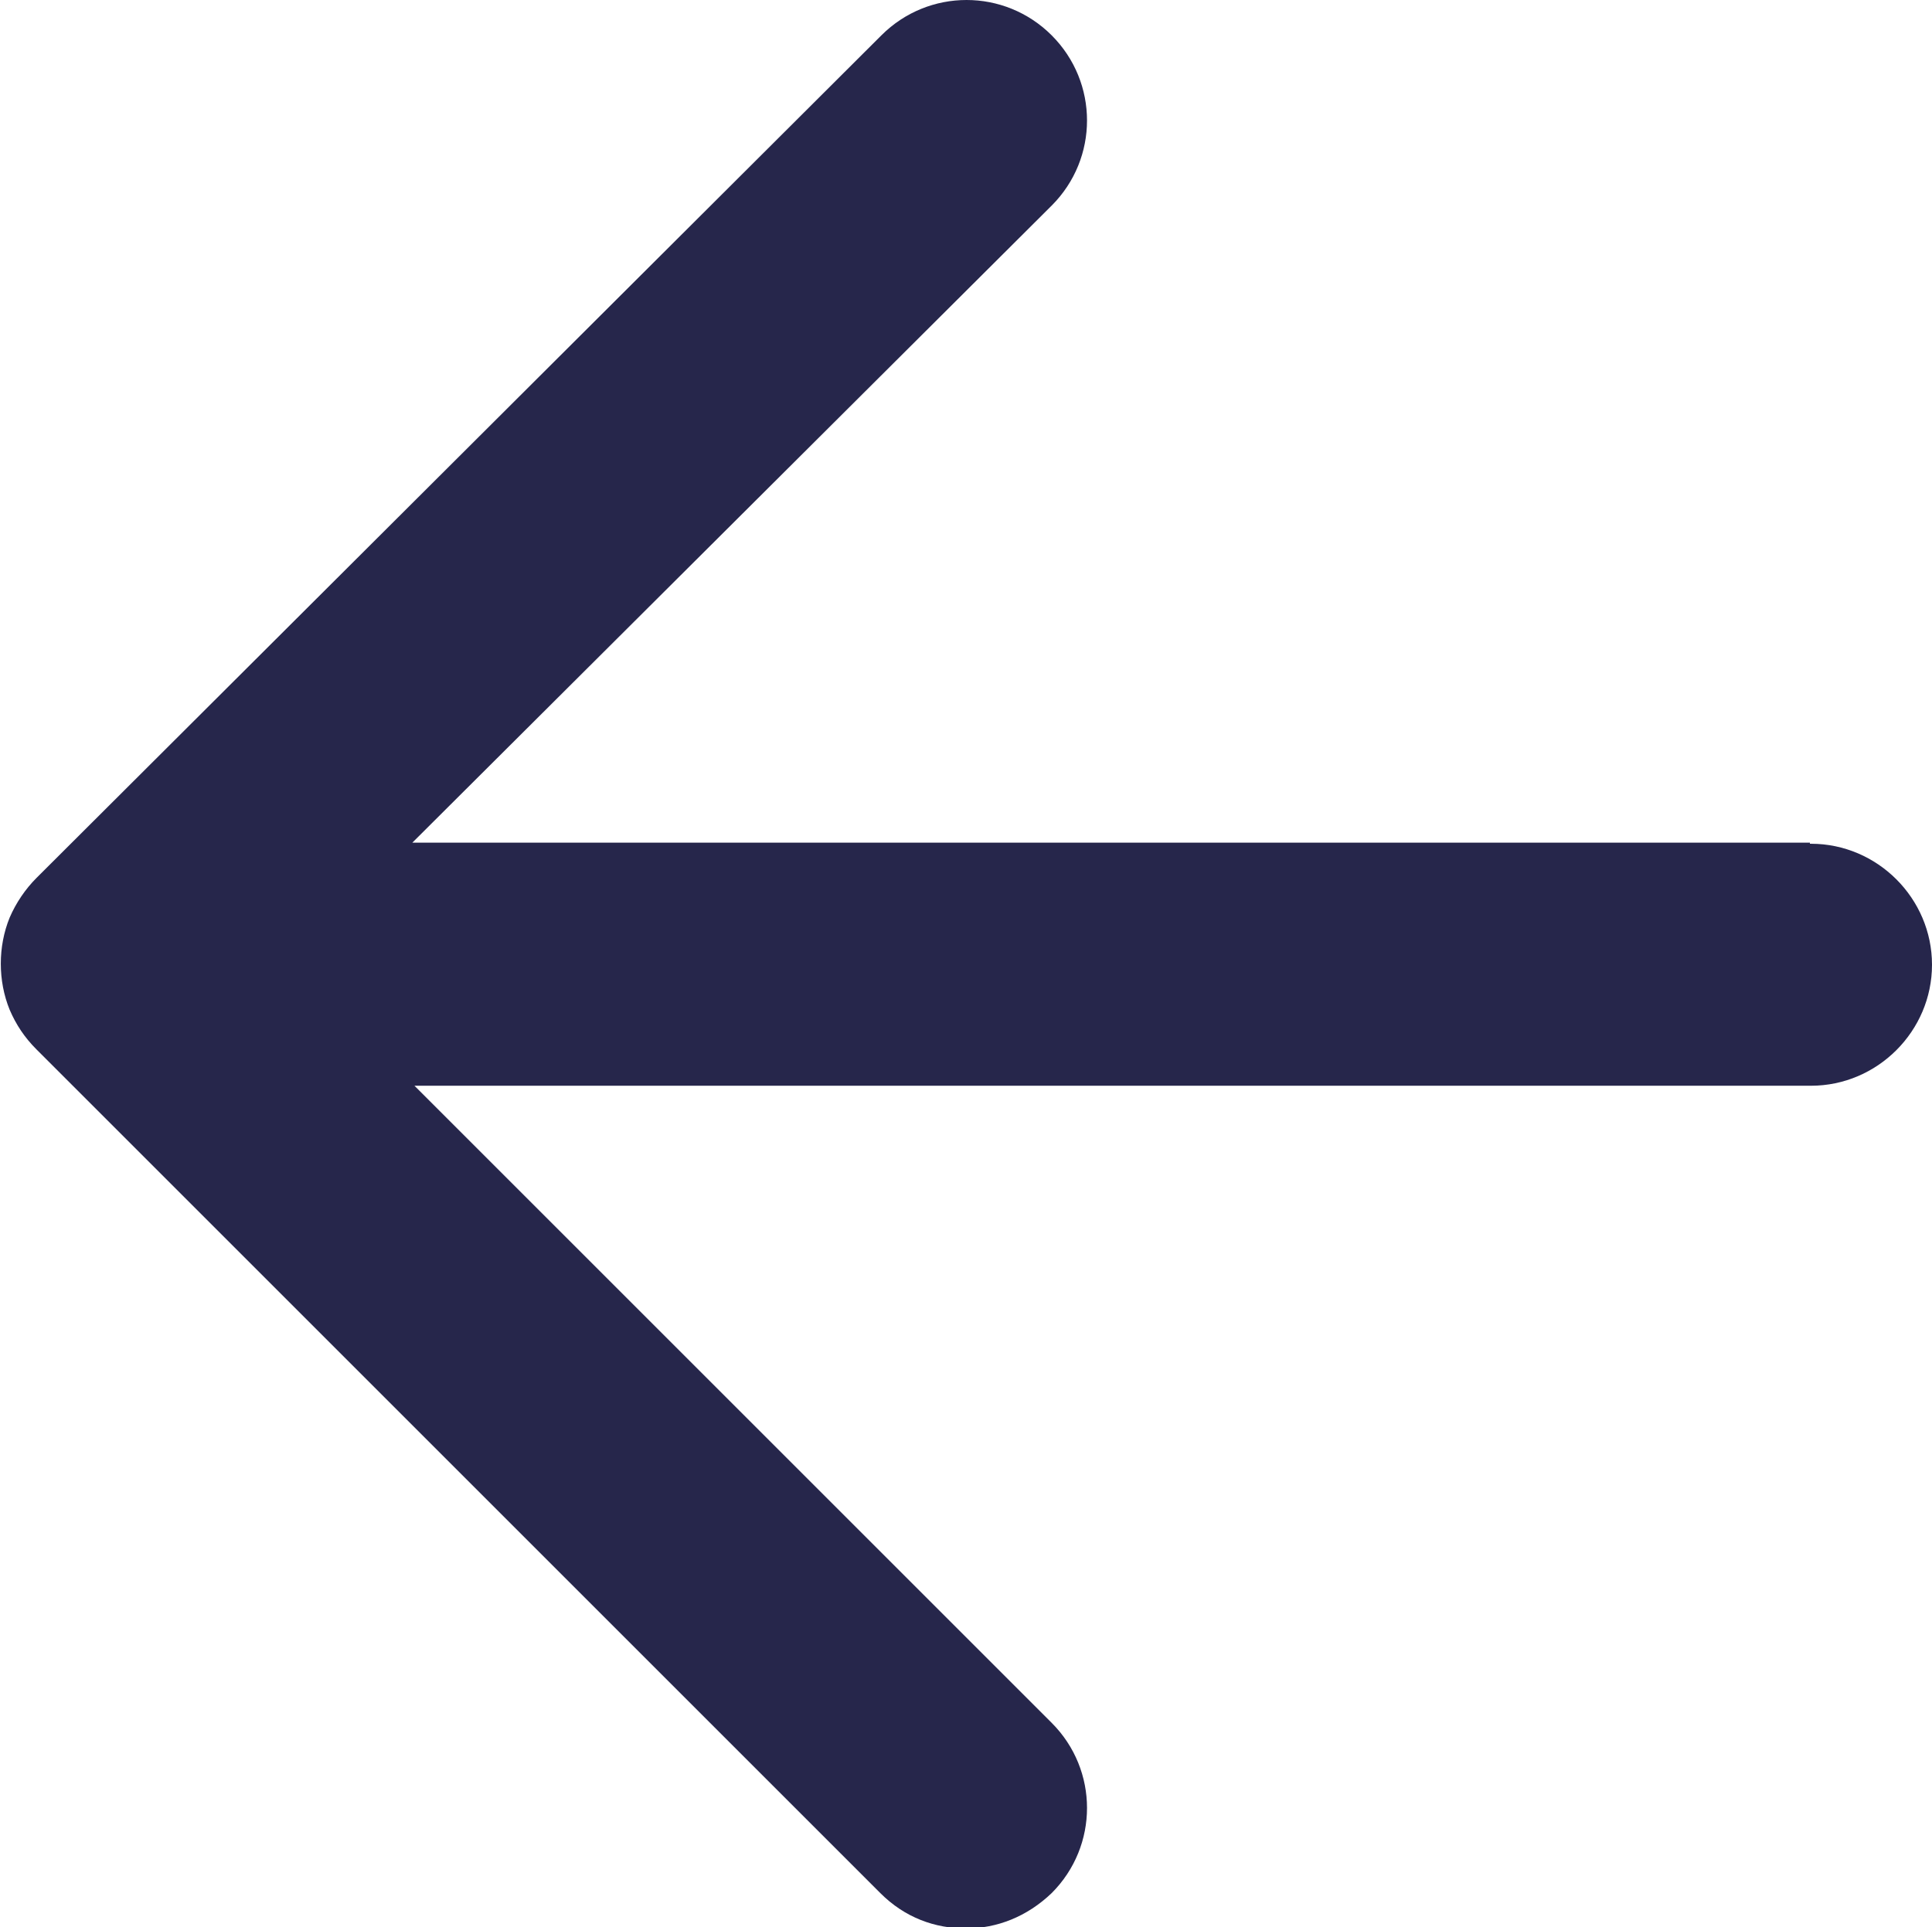
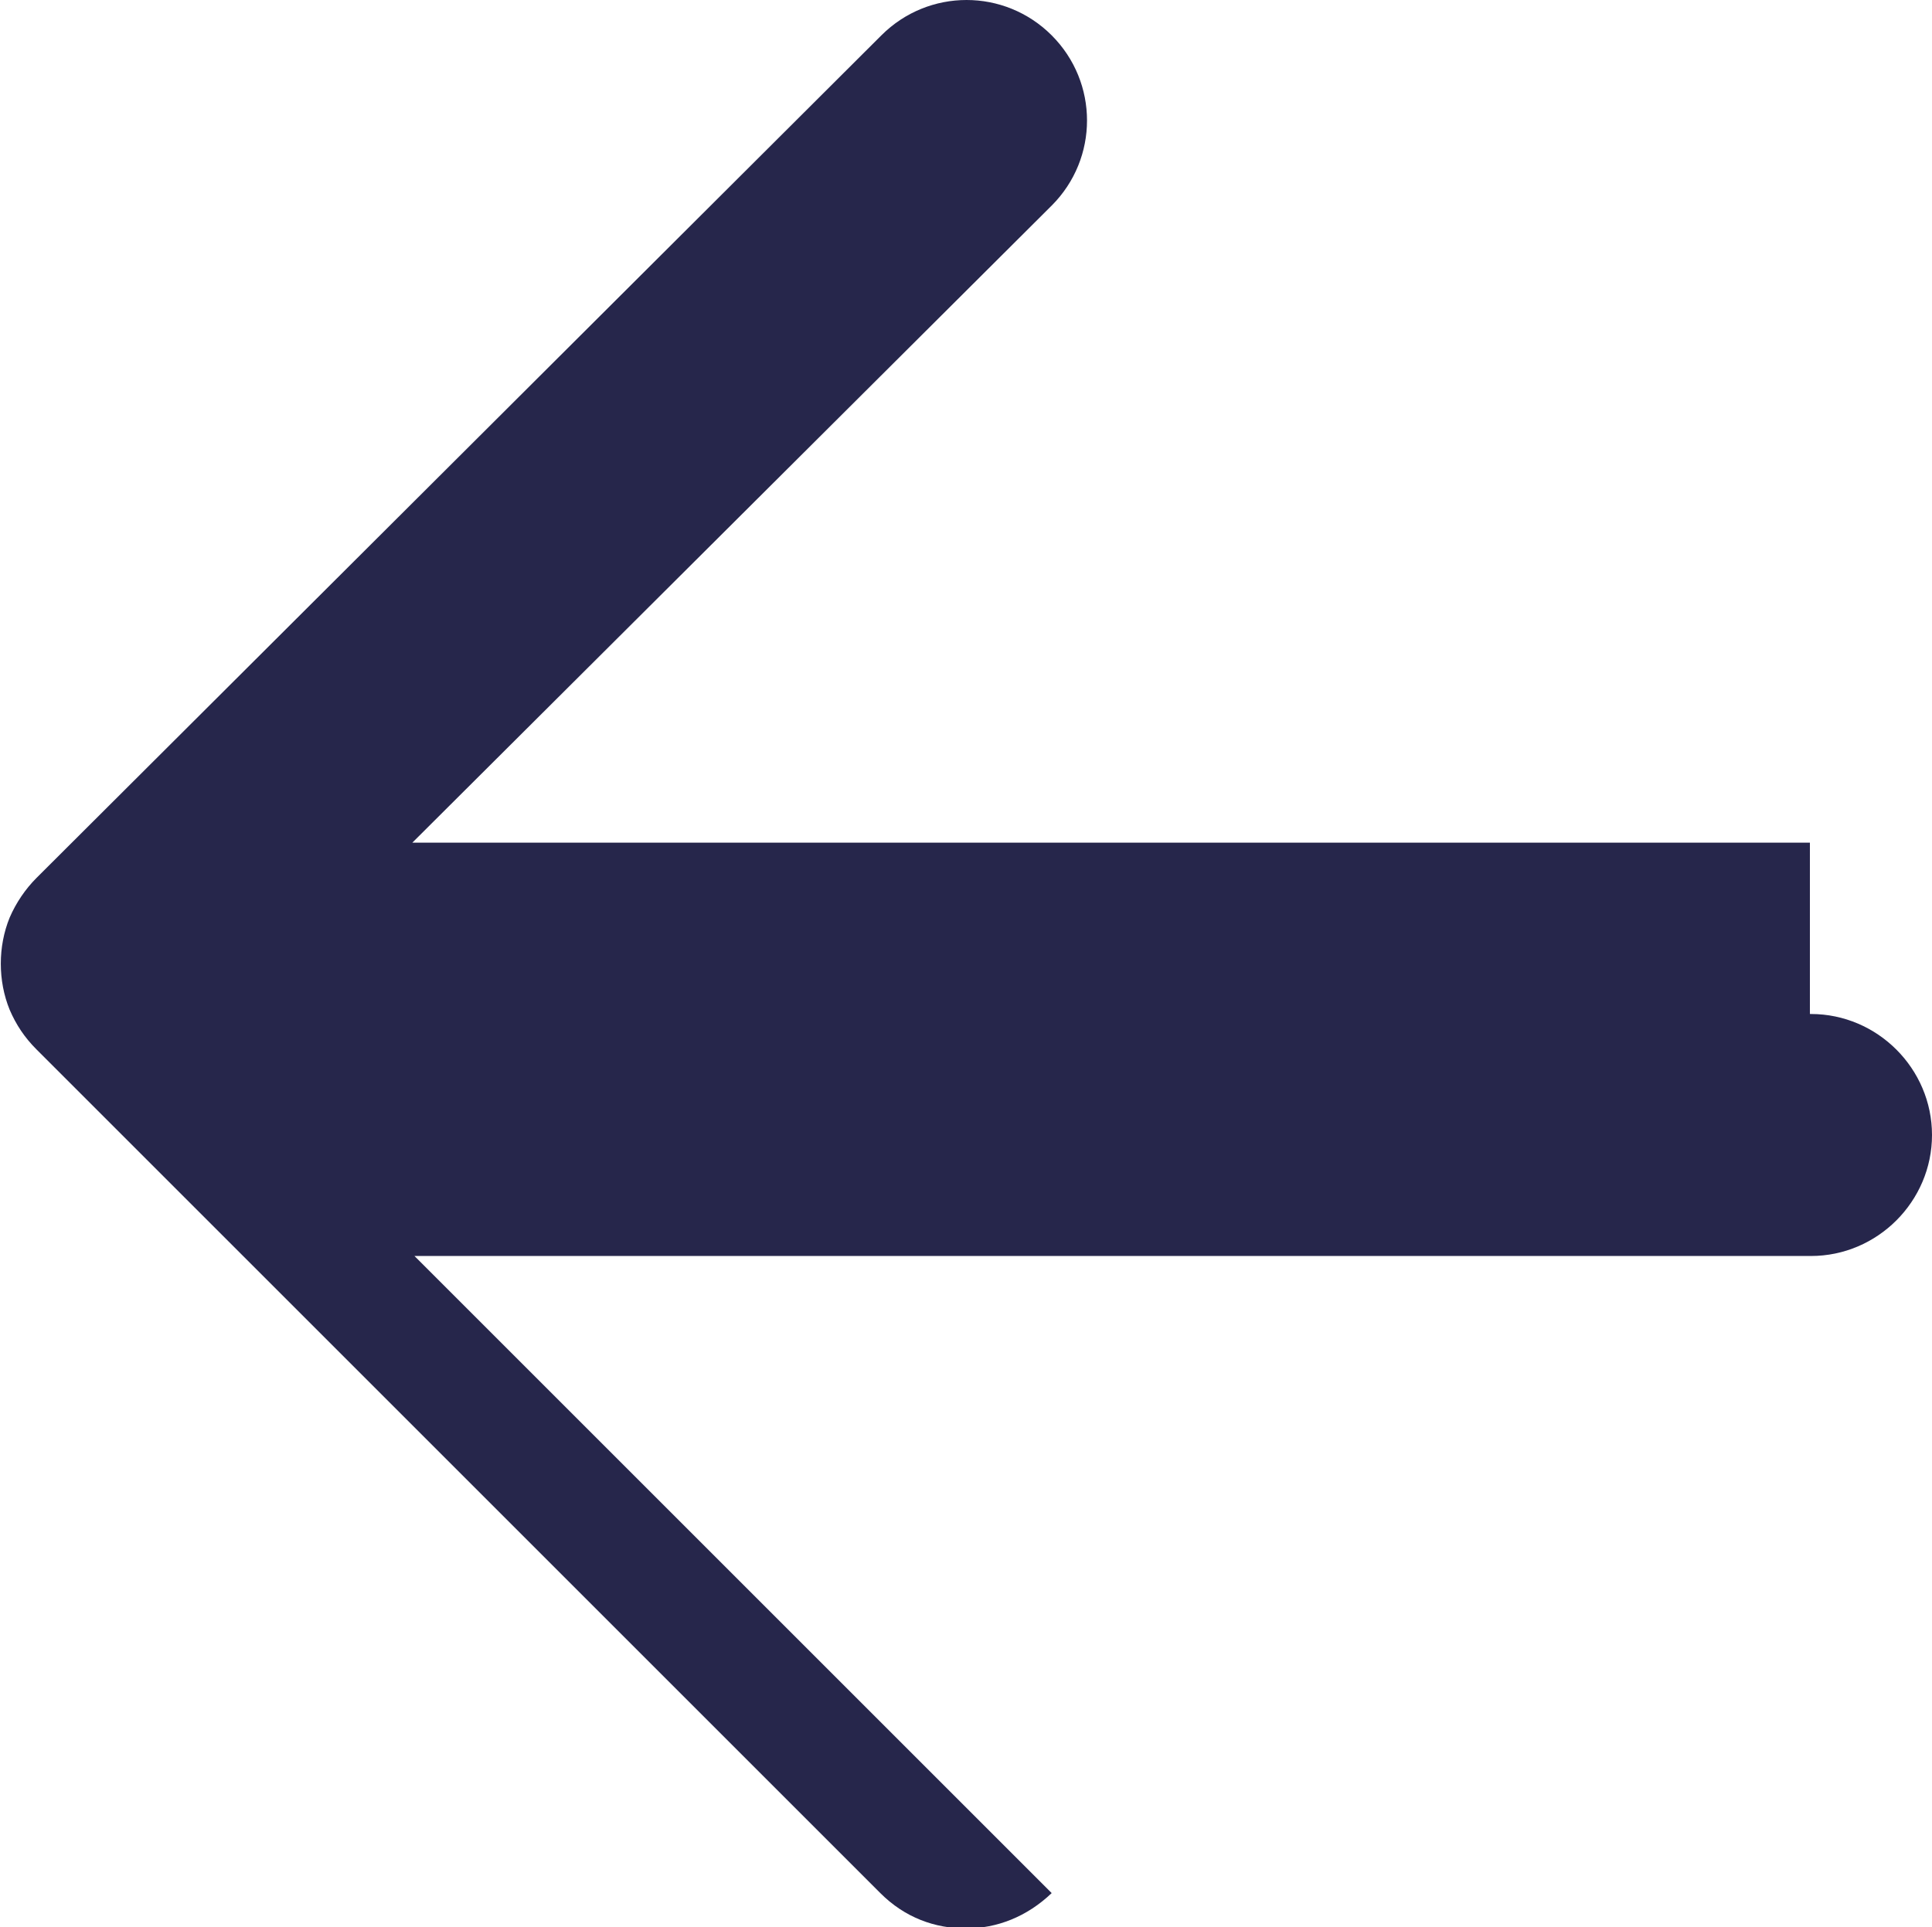
<svg xmlns="http://www.w3.org/2000/svg" id="Capa_2" version="1.1" viewBox="0 0 180.4 180">
  <defs>
    <style>
      .st0 {
        fill: #26264b;
      }
    </style>
  </defs>
  <g id="Capa_1-2">
-     <path class="st0" d="M169,78.7H38.5l59.7-59.5c4.4-4.4,4.4-11.5,0-15.9s-11.5-4.4-15.9,0L3.4,82c-1,1-1.9,2.3-2.5,3.7-1.1,2.7-1.1,5.9,0,8.6.6,1.4,1.4,2.6,2.5,3.7l78.8,78.8c2.3,2.3,5.1,3.3,8,3.3s5.7-1.1,8-3.3c4.4-4.4,4.4-11.5,0-15.9l-59.5-59.5h130.4c6.2,0,11.3-5.1,11.3-11.3s-5.1-11.3-11.3-11.3h-.1,0Z" />
+     <path class="st0" d="M169,78.7H38.5l59.7-59.5c4.4-4.4,4.4-11.5,0-15.9s-11.5-4.4-15.9,0L3.4,82c-1,1-1.9,2.3-2.5,3.7-1.1,2.7-1.1,5.9,0,8.6.6,1.4,1.4,2.6,2.5,3.7l78.8,78.8c2.3,2.3,5.1,3.3,8,3.3s5.7-1.1,8-3.3l-59.5-59.5h130.4c6.2,0,11.3-5.1,11.3-11.3s-5.1-11.3-11.3-11.3h-.1,0Z" />
  </g>
</svg>